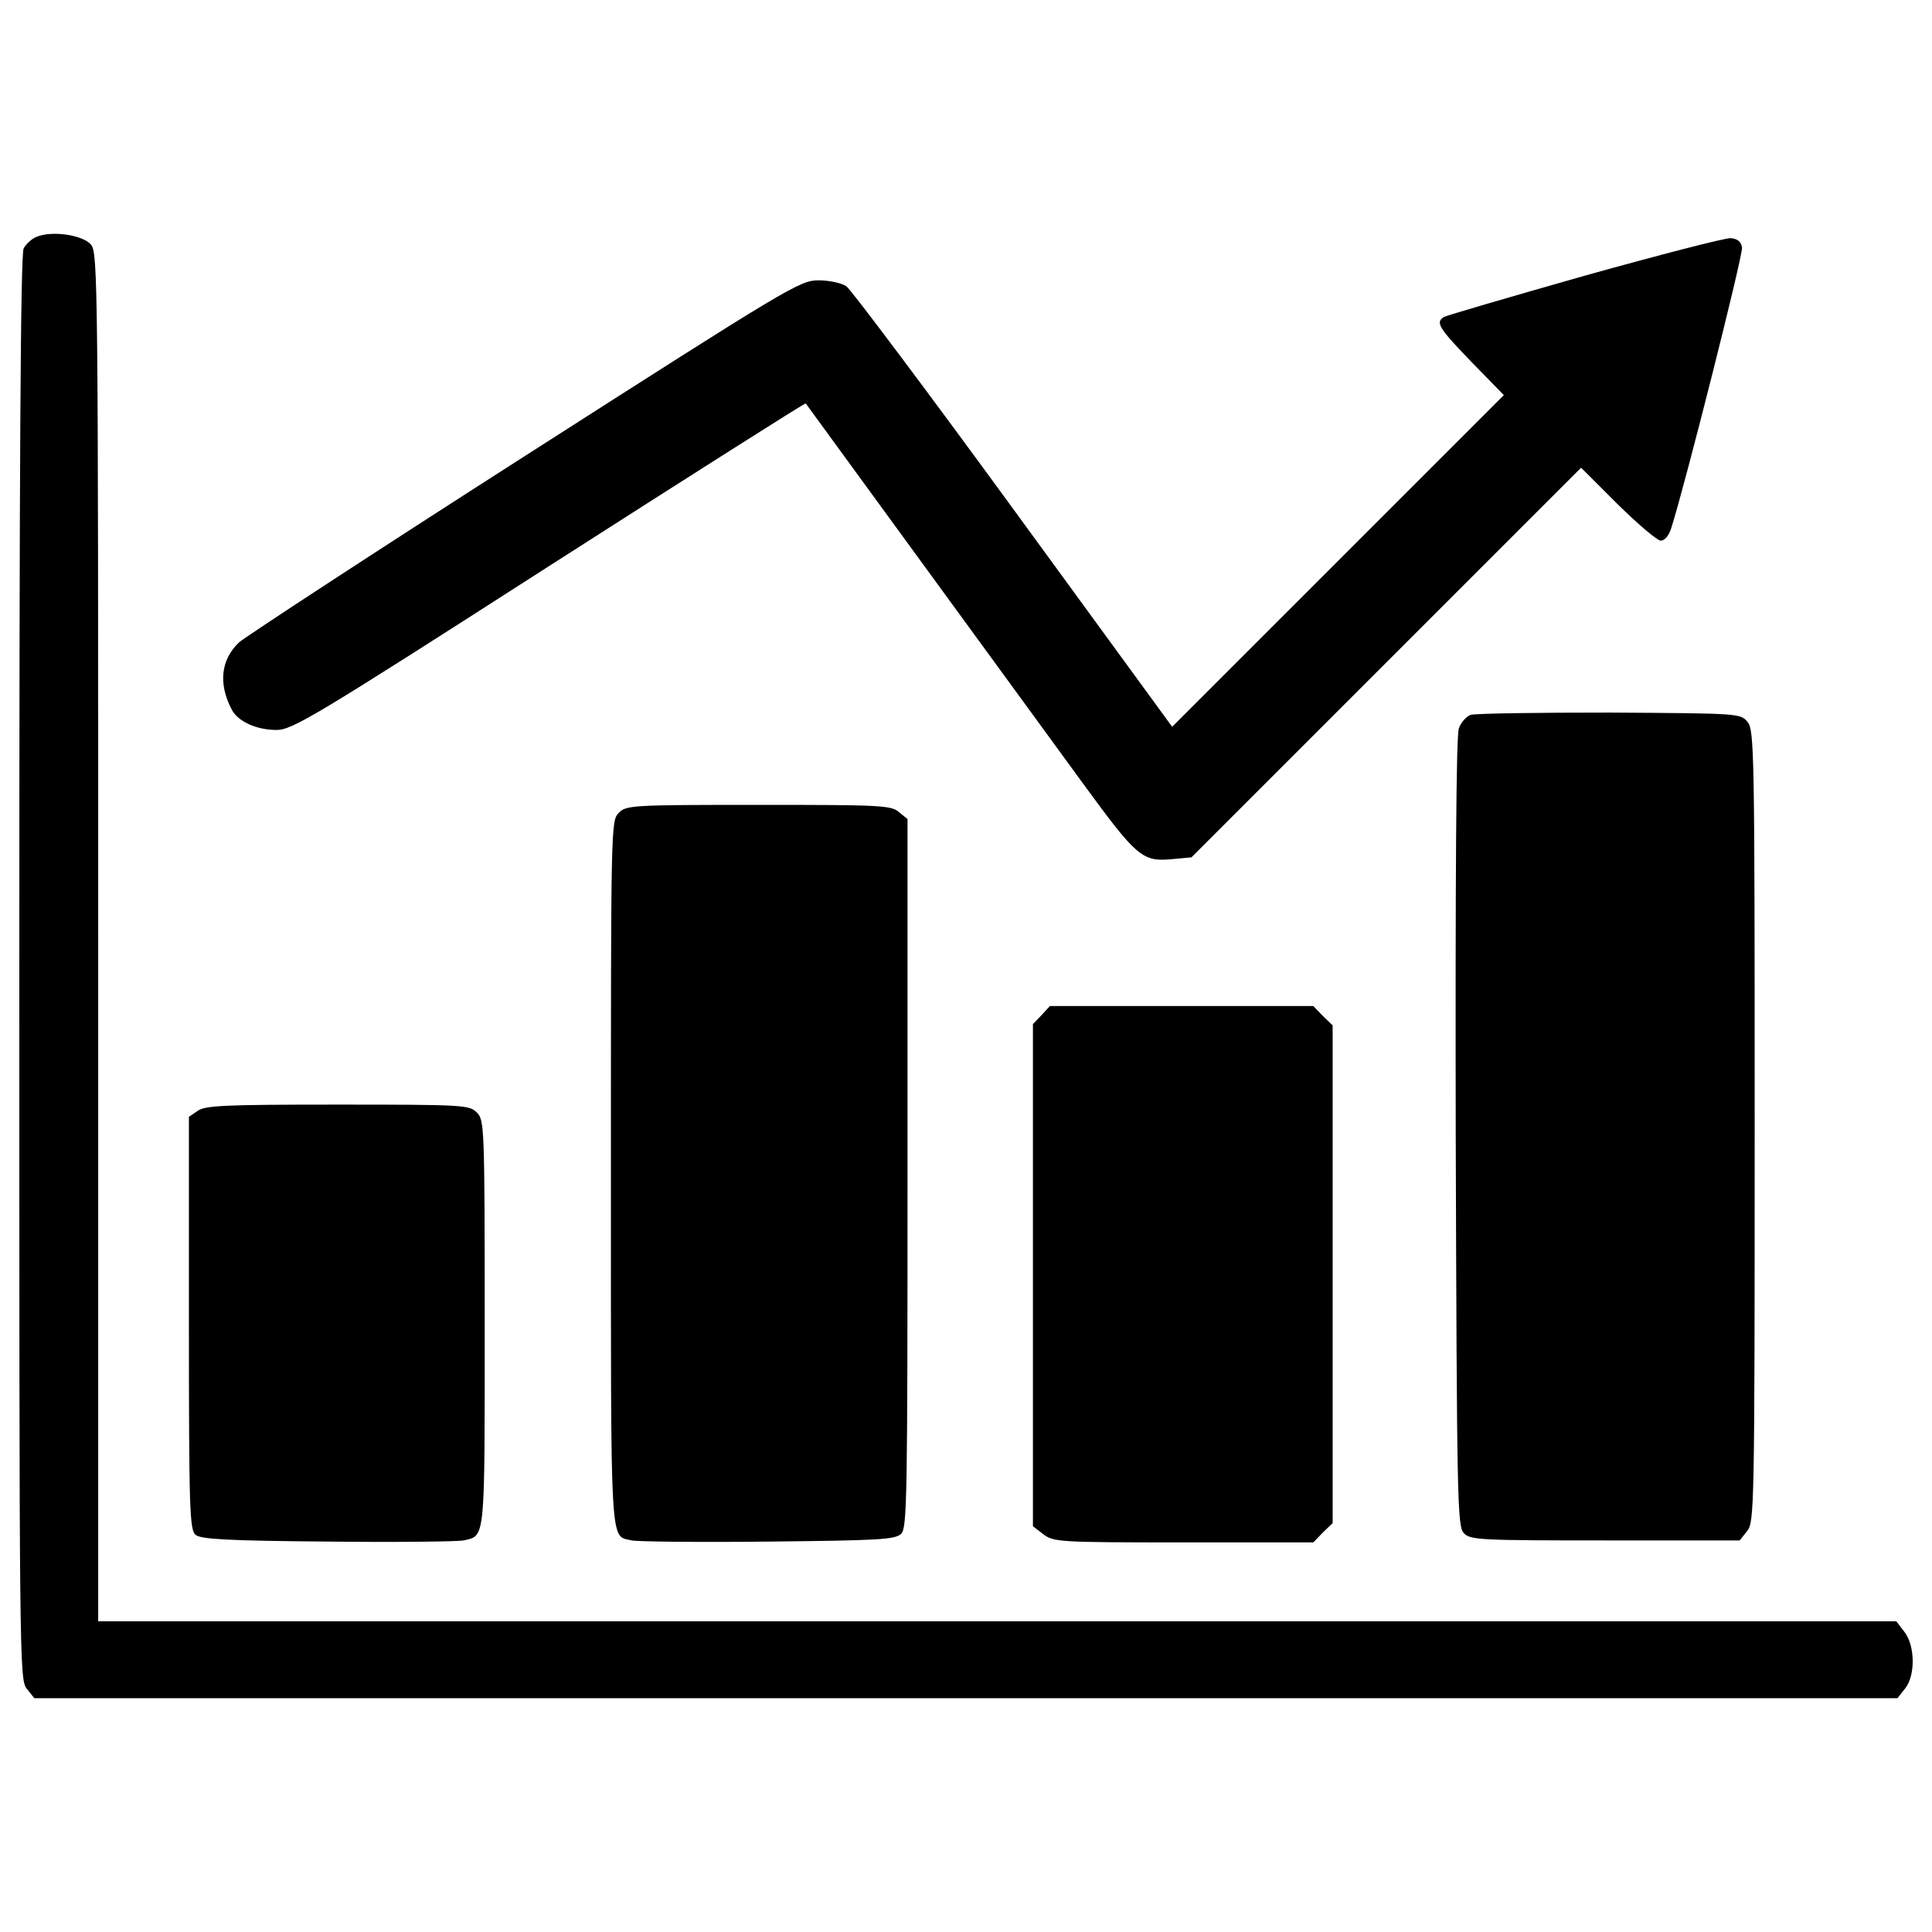
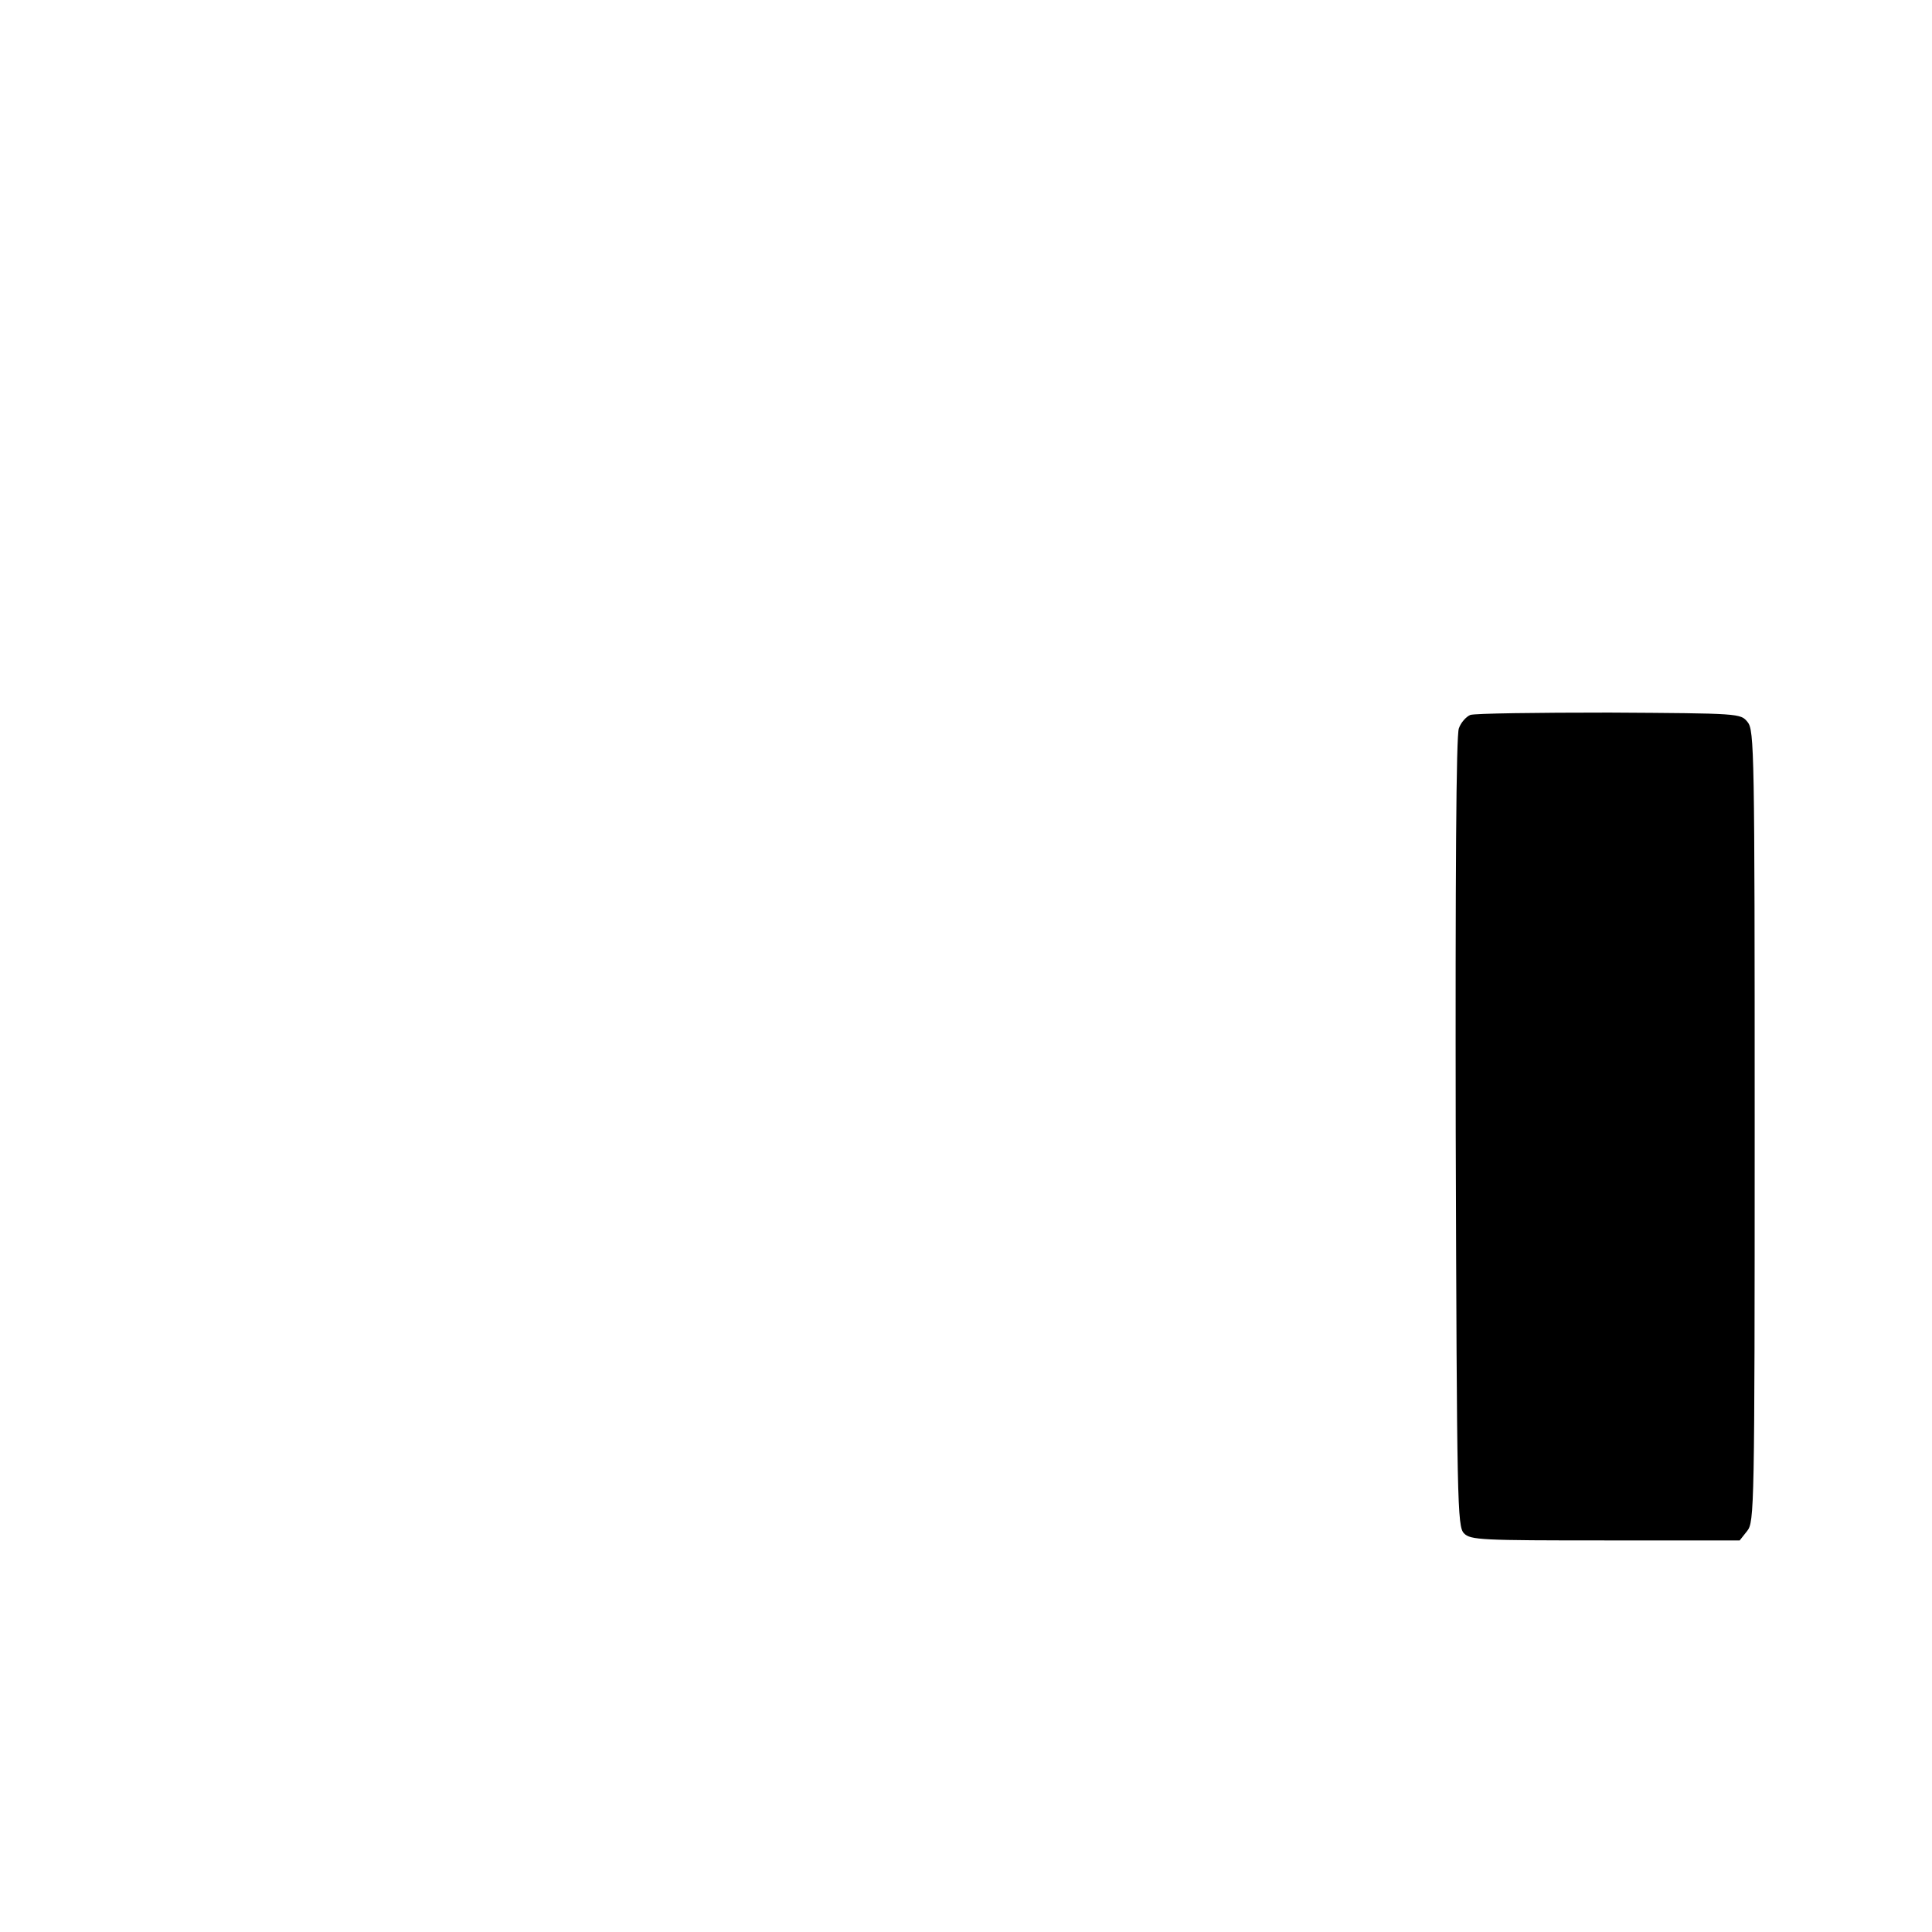
<svg xmlns="http://www.w3.org/2000/svg" version="1.1" x="0px" y="0px" viewBox="0 0 1000 1000" enable-background="new 0 0 1000 1000" xml:space="preserve">
  <g>
    <g transform="translate(0,511) scale(0.1,-0.1)">
-       <path d="M187.8,3883.6c-24.5-10.2-53.1-36.7-65.3-59.2C106.1,3795.8,100,2666.9,100,100.9c0-3596.9,0-3684.7,38.8-3731.7l38.8-49h4821.8h4821.8l38.8,49c55.1,67.4,53.1,224.6-4.1,296l-40.8,53.1H5160.6H508.3V258.1c0,3386.7-2,3541.8-36.7,3584.7C430.7,3893.8,267.4,3918.3,187.8,3883.6z" />
-       <path d="M8204.3,3683.5c-387.9-110.2-716.5-206.2-730.8-214.3c-44.9-28.6-26.5-57.2,142.9-232.7l167.4-171.5l-857.4-857.4L6067,1348.2L5246.3,2473c-451.1,618.5-841,1137.1-865.5,1155.4c-24.5,16.3-87.8,30.6-142.9,30.6c-98,0-144.9-28.6-1522.9-910.5c-781.9-500.1-1445.3-935-1478-963.5c-93.9-89.8-108.2-214.3-36.8-349.1c32.7-61.3,128.6-104.1,230.7-104.1c81.7,0,191.9,65.3,1412.6,849.2c726.7,465.4,1324.9,845.1,1326.9,841c12.3-16.3,1247.3-1710.7,1437.1-1969.9c271.5-371.5,304.2-402.1,449.1-389.9l110.3,10.2l1008.4,1008.4l1008.4,1008.4l189.9-189.8c104.1-102.1,204.1-187.8,222.5-187.8c20.4,0,42.9,26.5,55.1,67.4c71.4,224.6,371.5,1412.6,365.4,1449.4c-4.1,30.6-22.5,44.9-57.2,49C8931.1,3879.5,8592.2,3791.7,8204.3,3683.5z" />
      <path d="M7610.3,1409.4c-20.4-8.2-49-38.8-59.2-69.4c-14.3-34.7-18.4-769.6-16.3-2092.4c6.1-1925,8.1-2039.4,42.9-2074.1c32.7-34.7,91.9-36.7,730.8-36.7h696.1l38.8,49c36.8,47,38.8,110.2,38.8,2094.5c0,1945.4-2,2049.6-36.7,2092.4c-36.7,44.9-38.8,44.9-716.5,49C7955.3,1421.7,7632.7,1417.6,7610.3,1409.4z" />
-       <path d="M3202.9,903.1c-40.8-40.8-40.8-67.4-40.8-1865.8c0-1986.3-6.1-1872,108.2-1900.5c24.5-6.1,340.9-10.2,702.3-6.1c579.8,6.1,661.4,10.2,692,40.8c30.6,30.6,32.7,185.8,32.7,1865.8V870.5l-44.9,36.8c-40.8,34.7-100,36.7-726.7,36.7C3270.3,944,3241.7,941.9,3202.9,903.1z" />
-       <path d="M5391.3-144.1l-44.9-47v-1298.3v-1300.4l53.1-40.8c53.1-40.8,77.6-42.9,726.7-42.9h671.6l49,51l51,49v1288.1v1288.1l-51,49l-49,51H6116h-681.8L5391.3-144.1z" />
-       <path d="M1022.7-640.1l-44.9-30.6v-1067.6c0-969.7,4.1-1071.7,34.7-1096.2c26.5-22.5,169.4-30.6,687.9-34.7c361.3-4.1,675.7,0,700.2,6.1c112.3,26.5,108.2-12.2,108.2,1124.8c0,1022.7-2,1051.3-40.8,1090.1c-38.8,38.8-67.4,40.8-720.6,40.8C1165.6-607.5,1061.5-611.6,1022.7-640.1z" />
    </g>
  </g>
</svg>